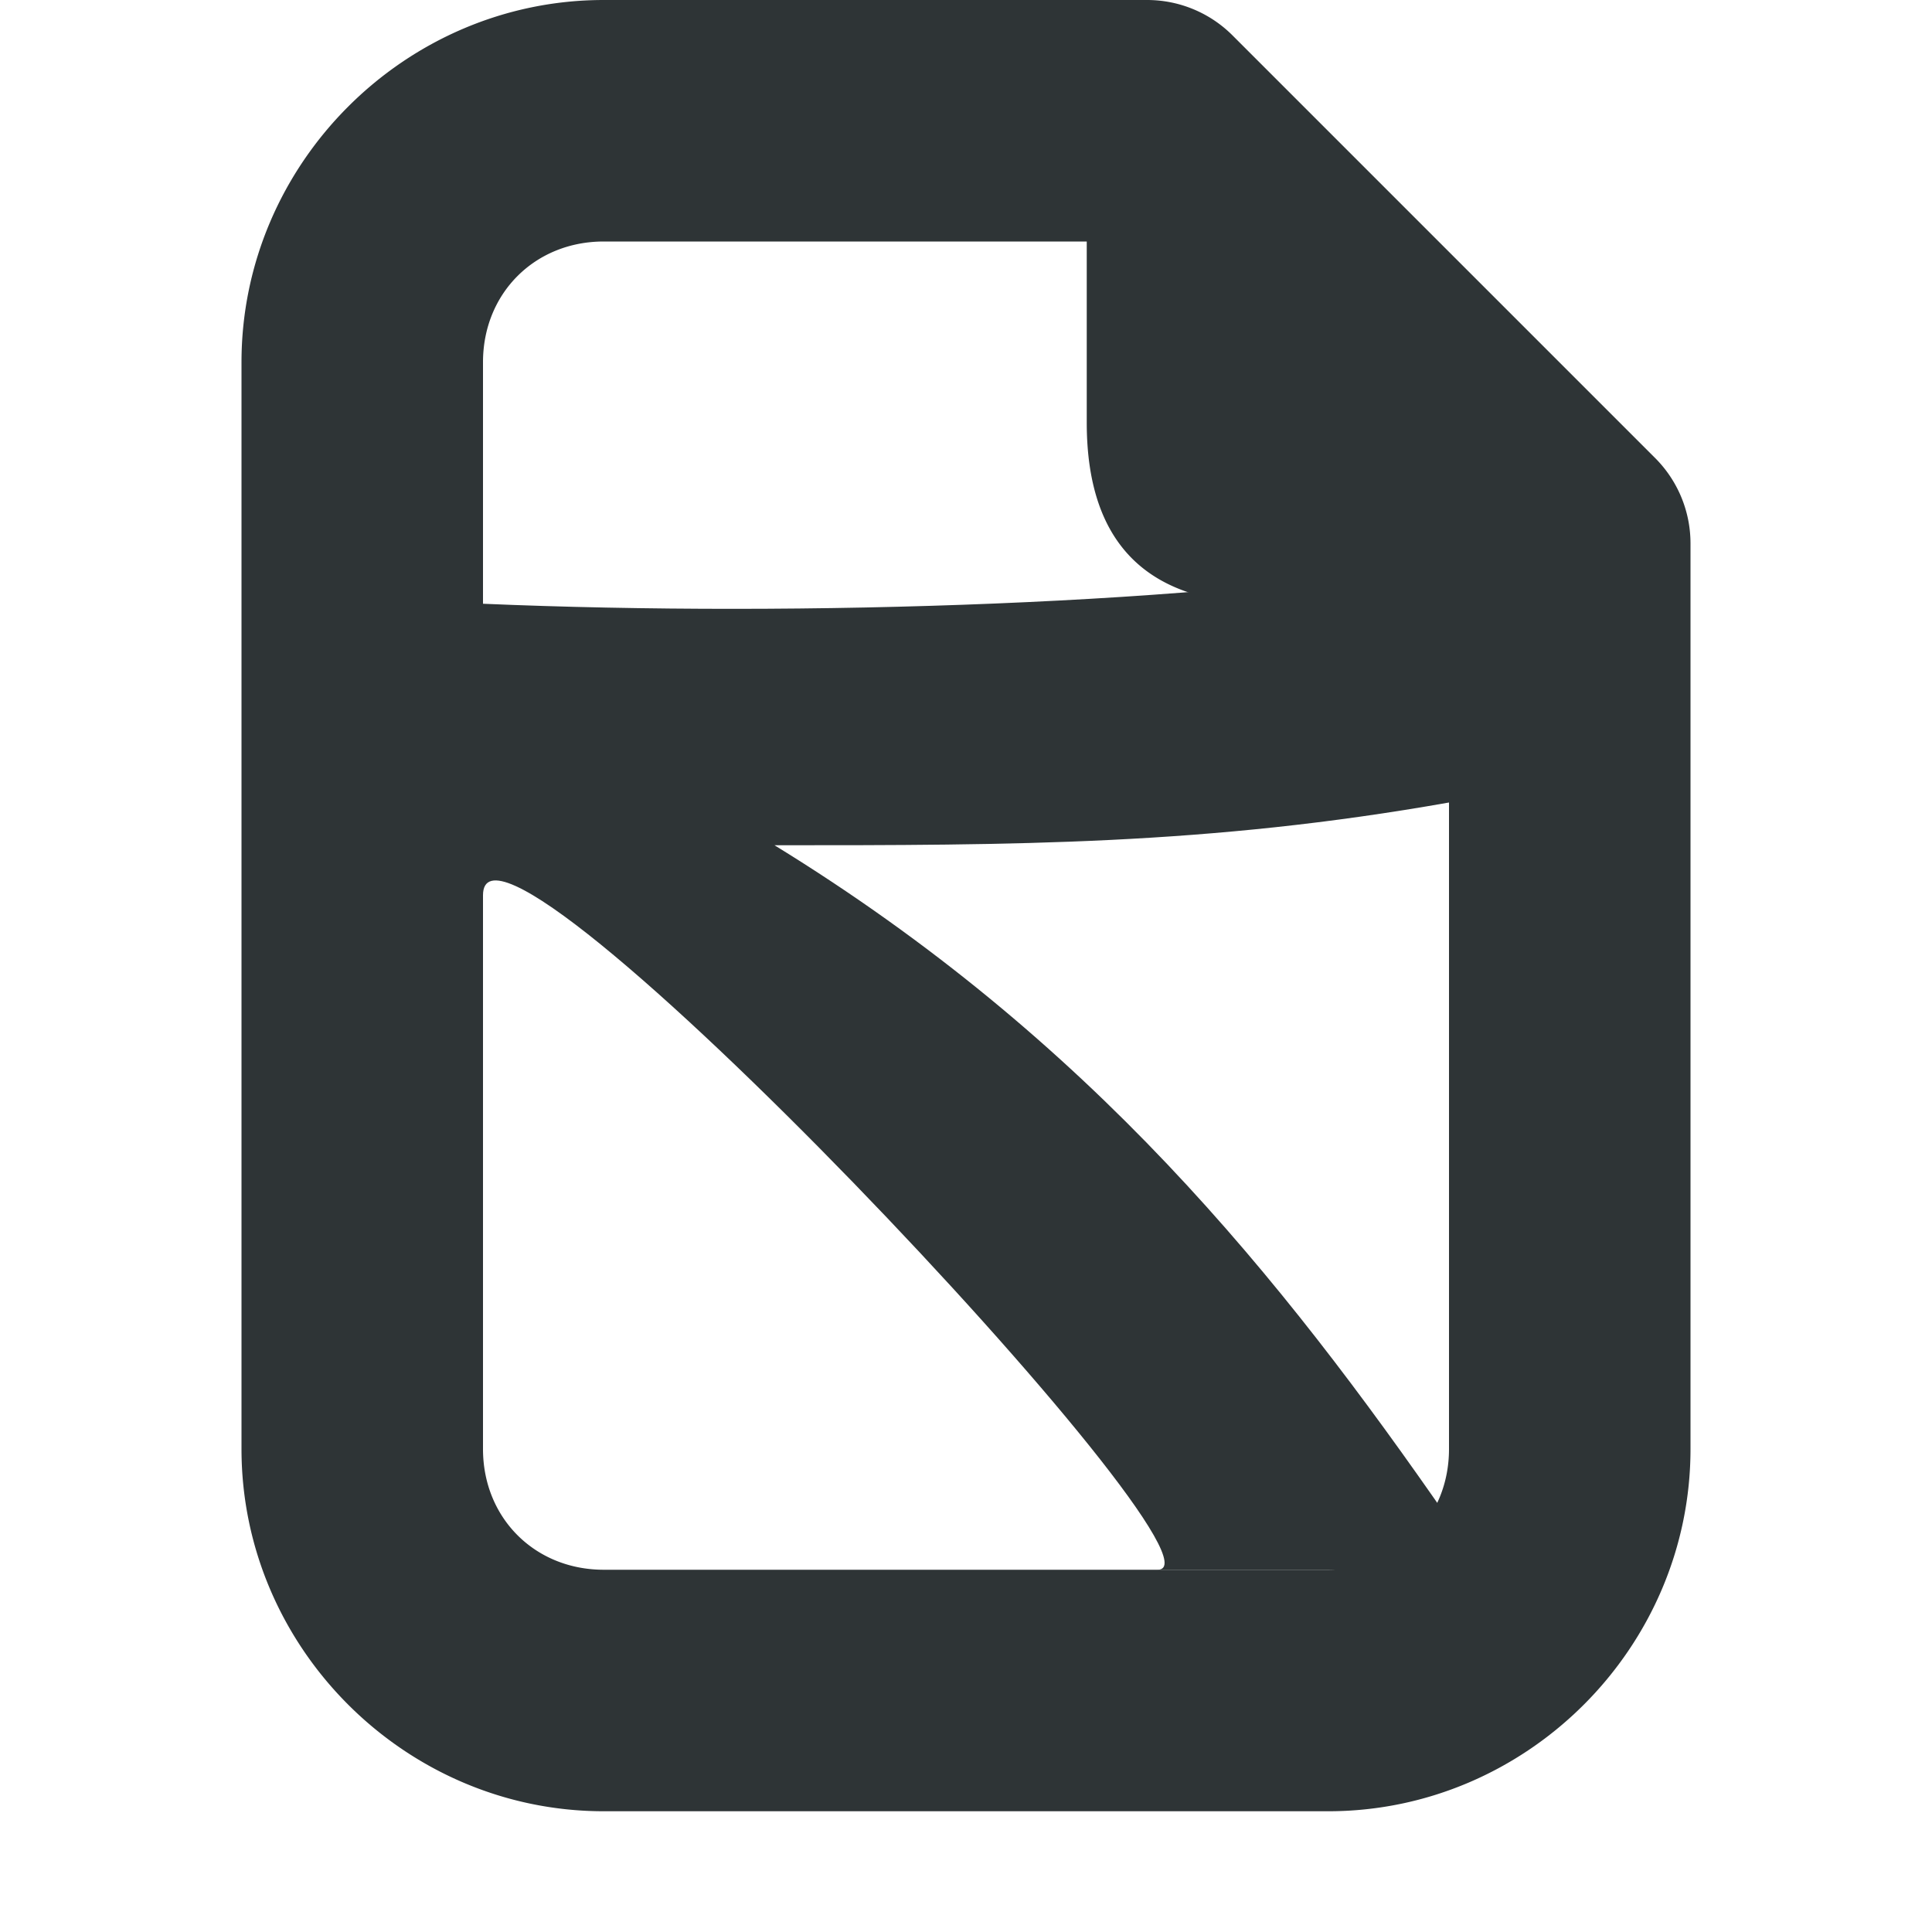
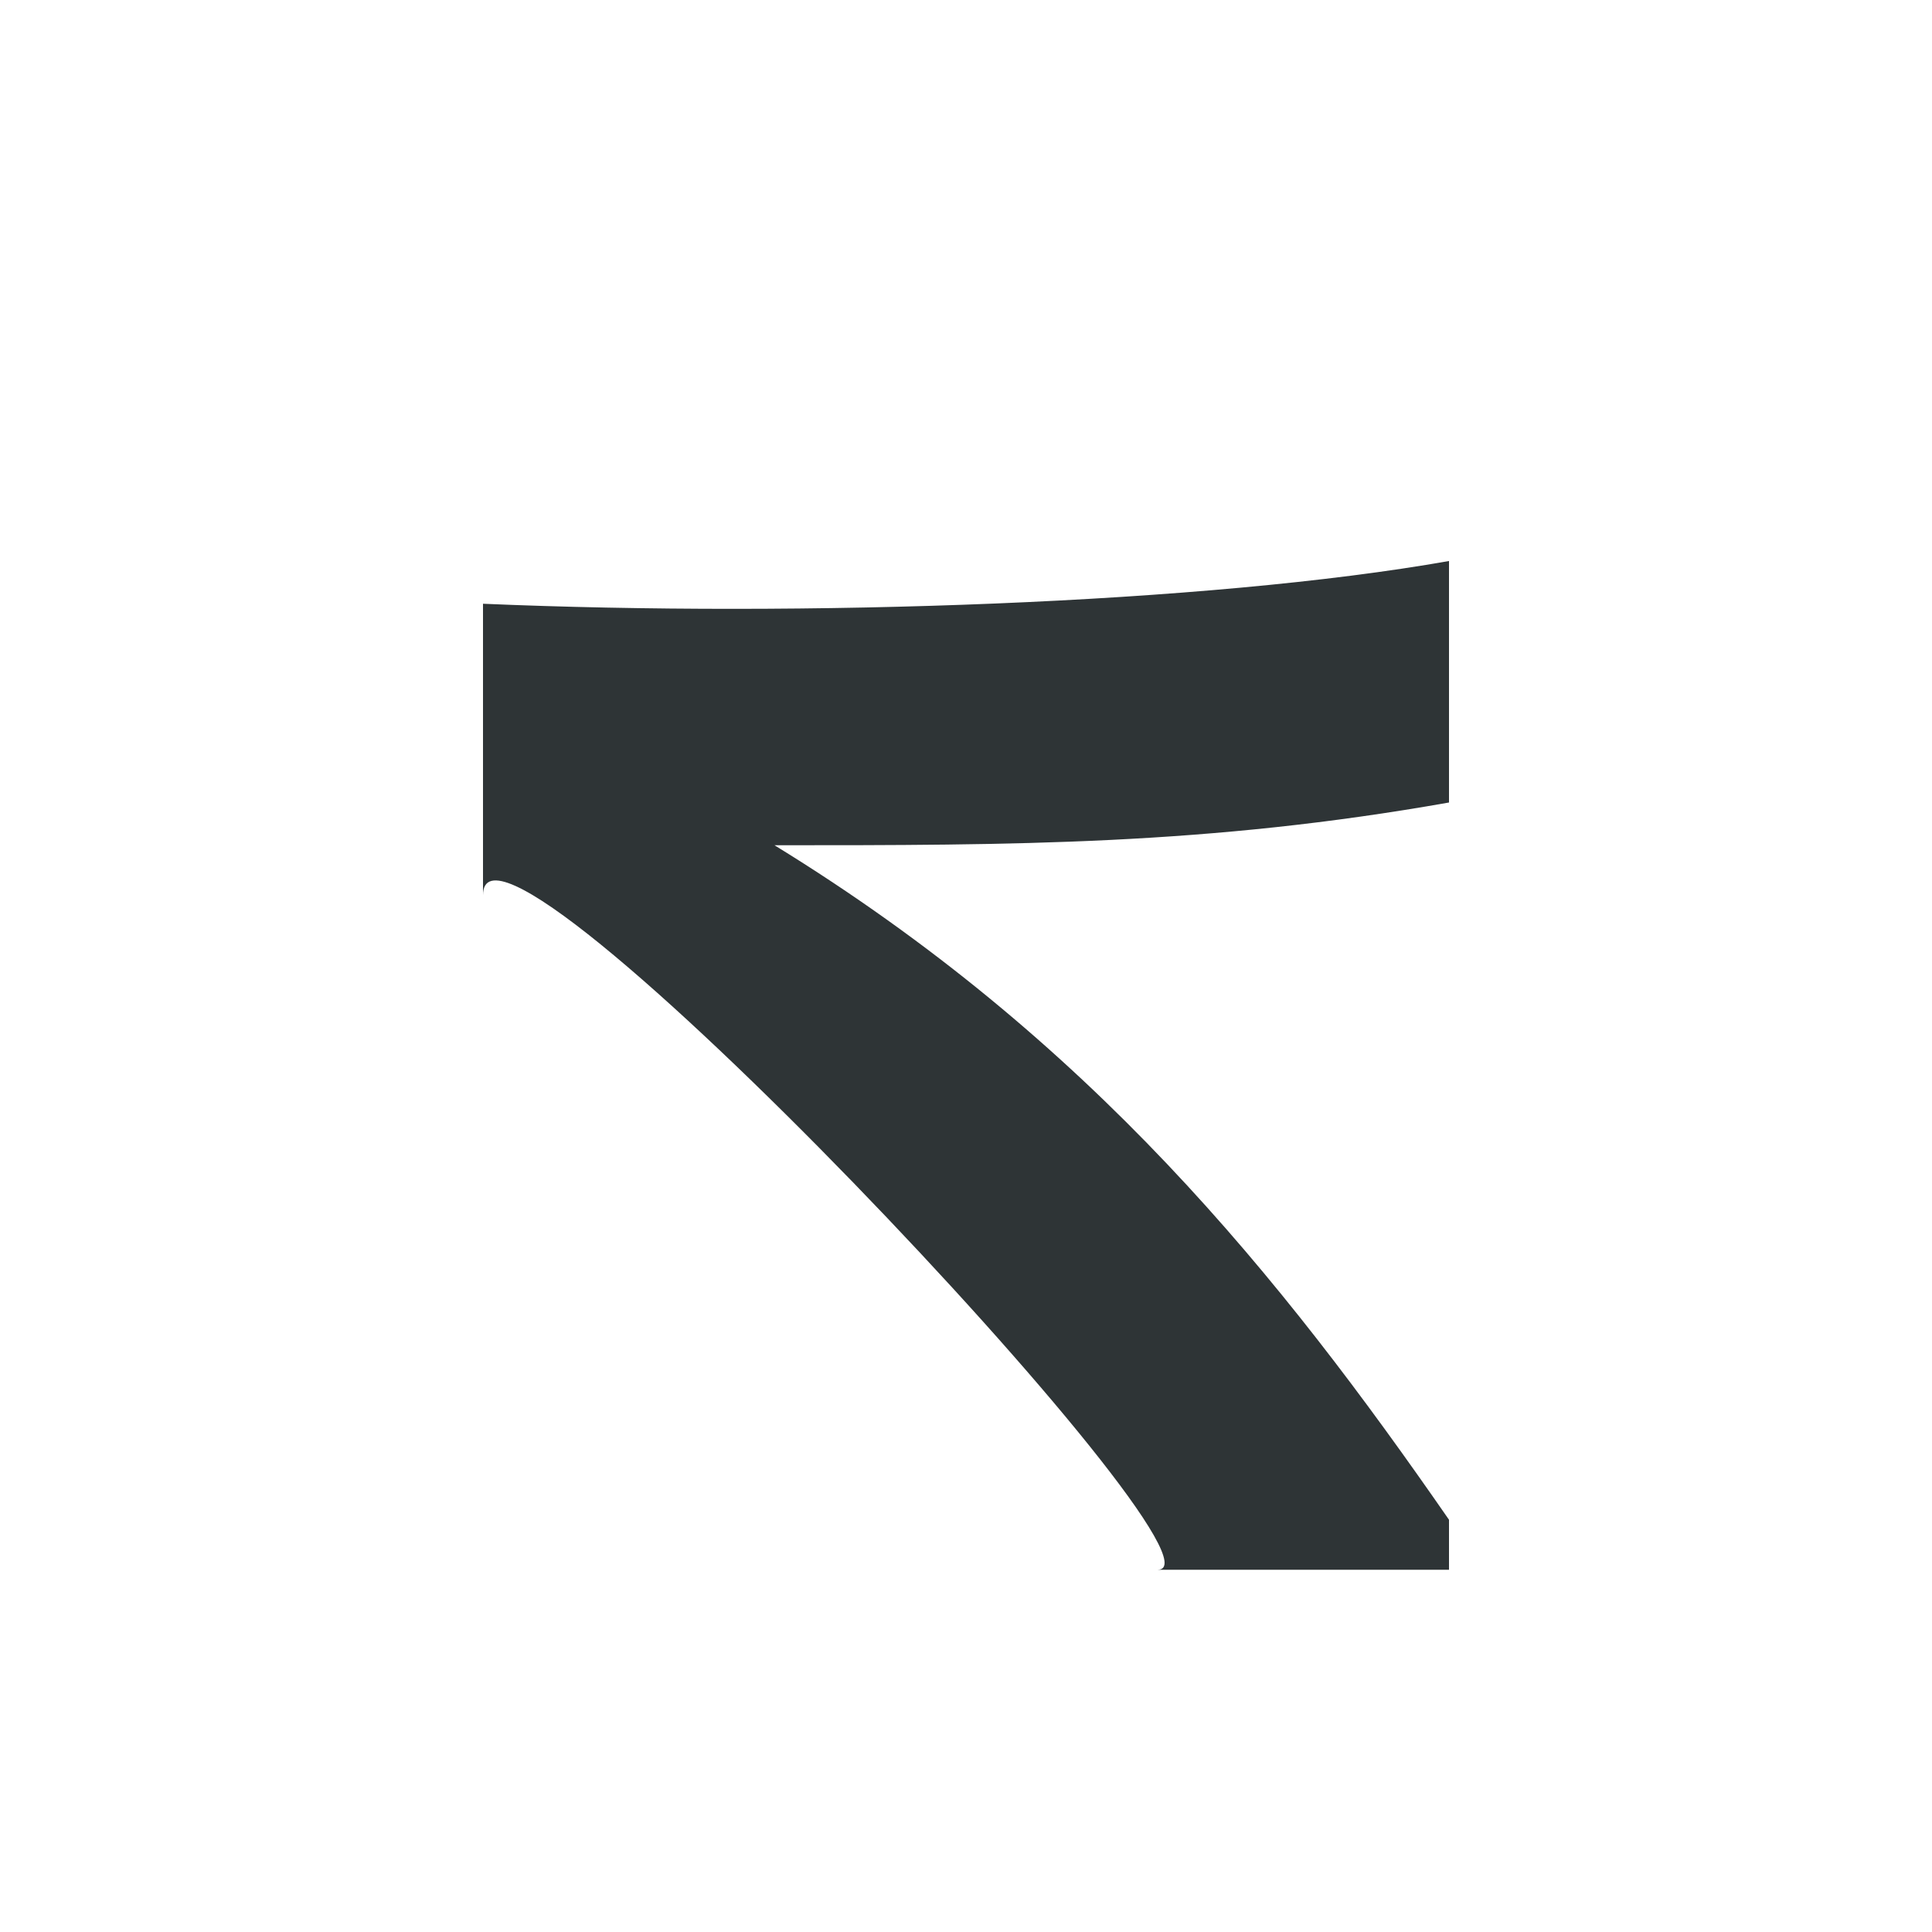
<svg xmlns="http://www.w3.org/2000/svg" viewBox="0 0 16 16">
  <g fill="#2e3436">
-     <path d="m5 0c-1.645 0-3 1.355-3 3v9c0 1.645 1.355 3 3 3h6c1.645 0 3-1.355 3-3v-7.5a1 1 0 0 0 -.293-.707l-3.5-3.5a1 1 0 0 0 -.707-.293zm0 2h4v1.5c0 1 .5 1.5 1.5 1.5h1.5v7c0 .571-.429 1-1 1h-6c-.571 0-1-.429-1-1v-9c0-.571.429-1 1-1z" />
    <path d="m12 4.646c-2.0.354-5.359.467-8 .354v2.414c0-1.102 6.315 5.586 5.586 5.586h2.414v-.414c-1.397-2.017-2.966-3.977-5.586-5.586 1.979 0 3.586 0 5.586-.354z" />
  </g>
</svg>